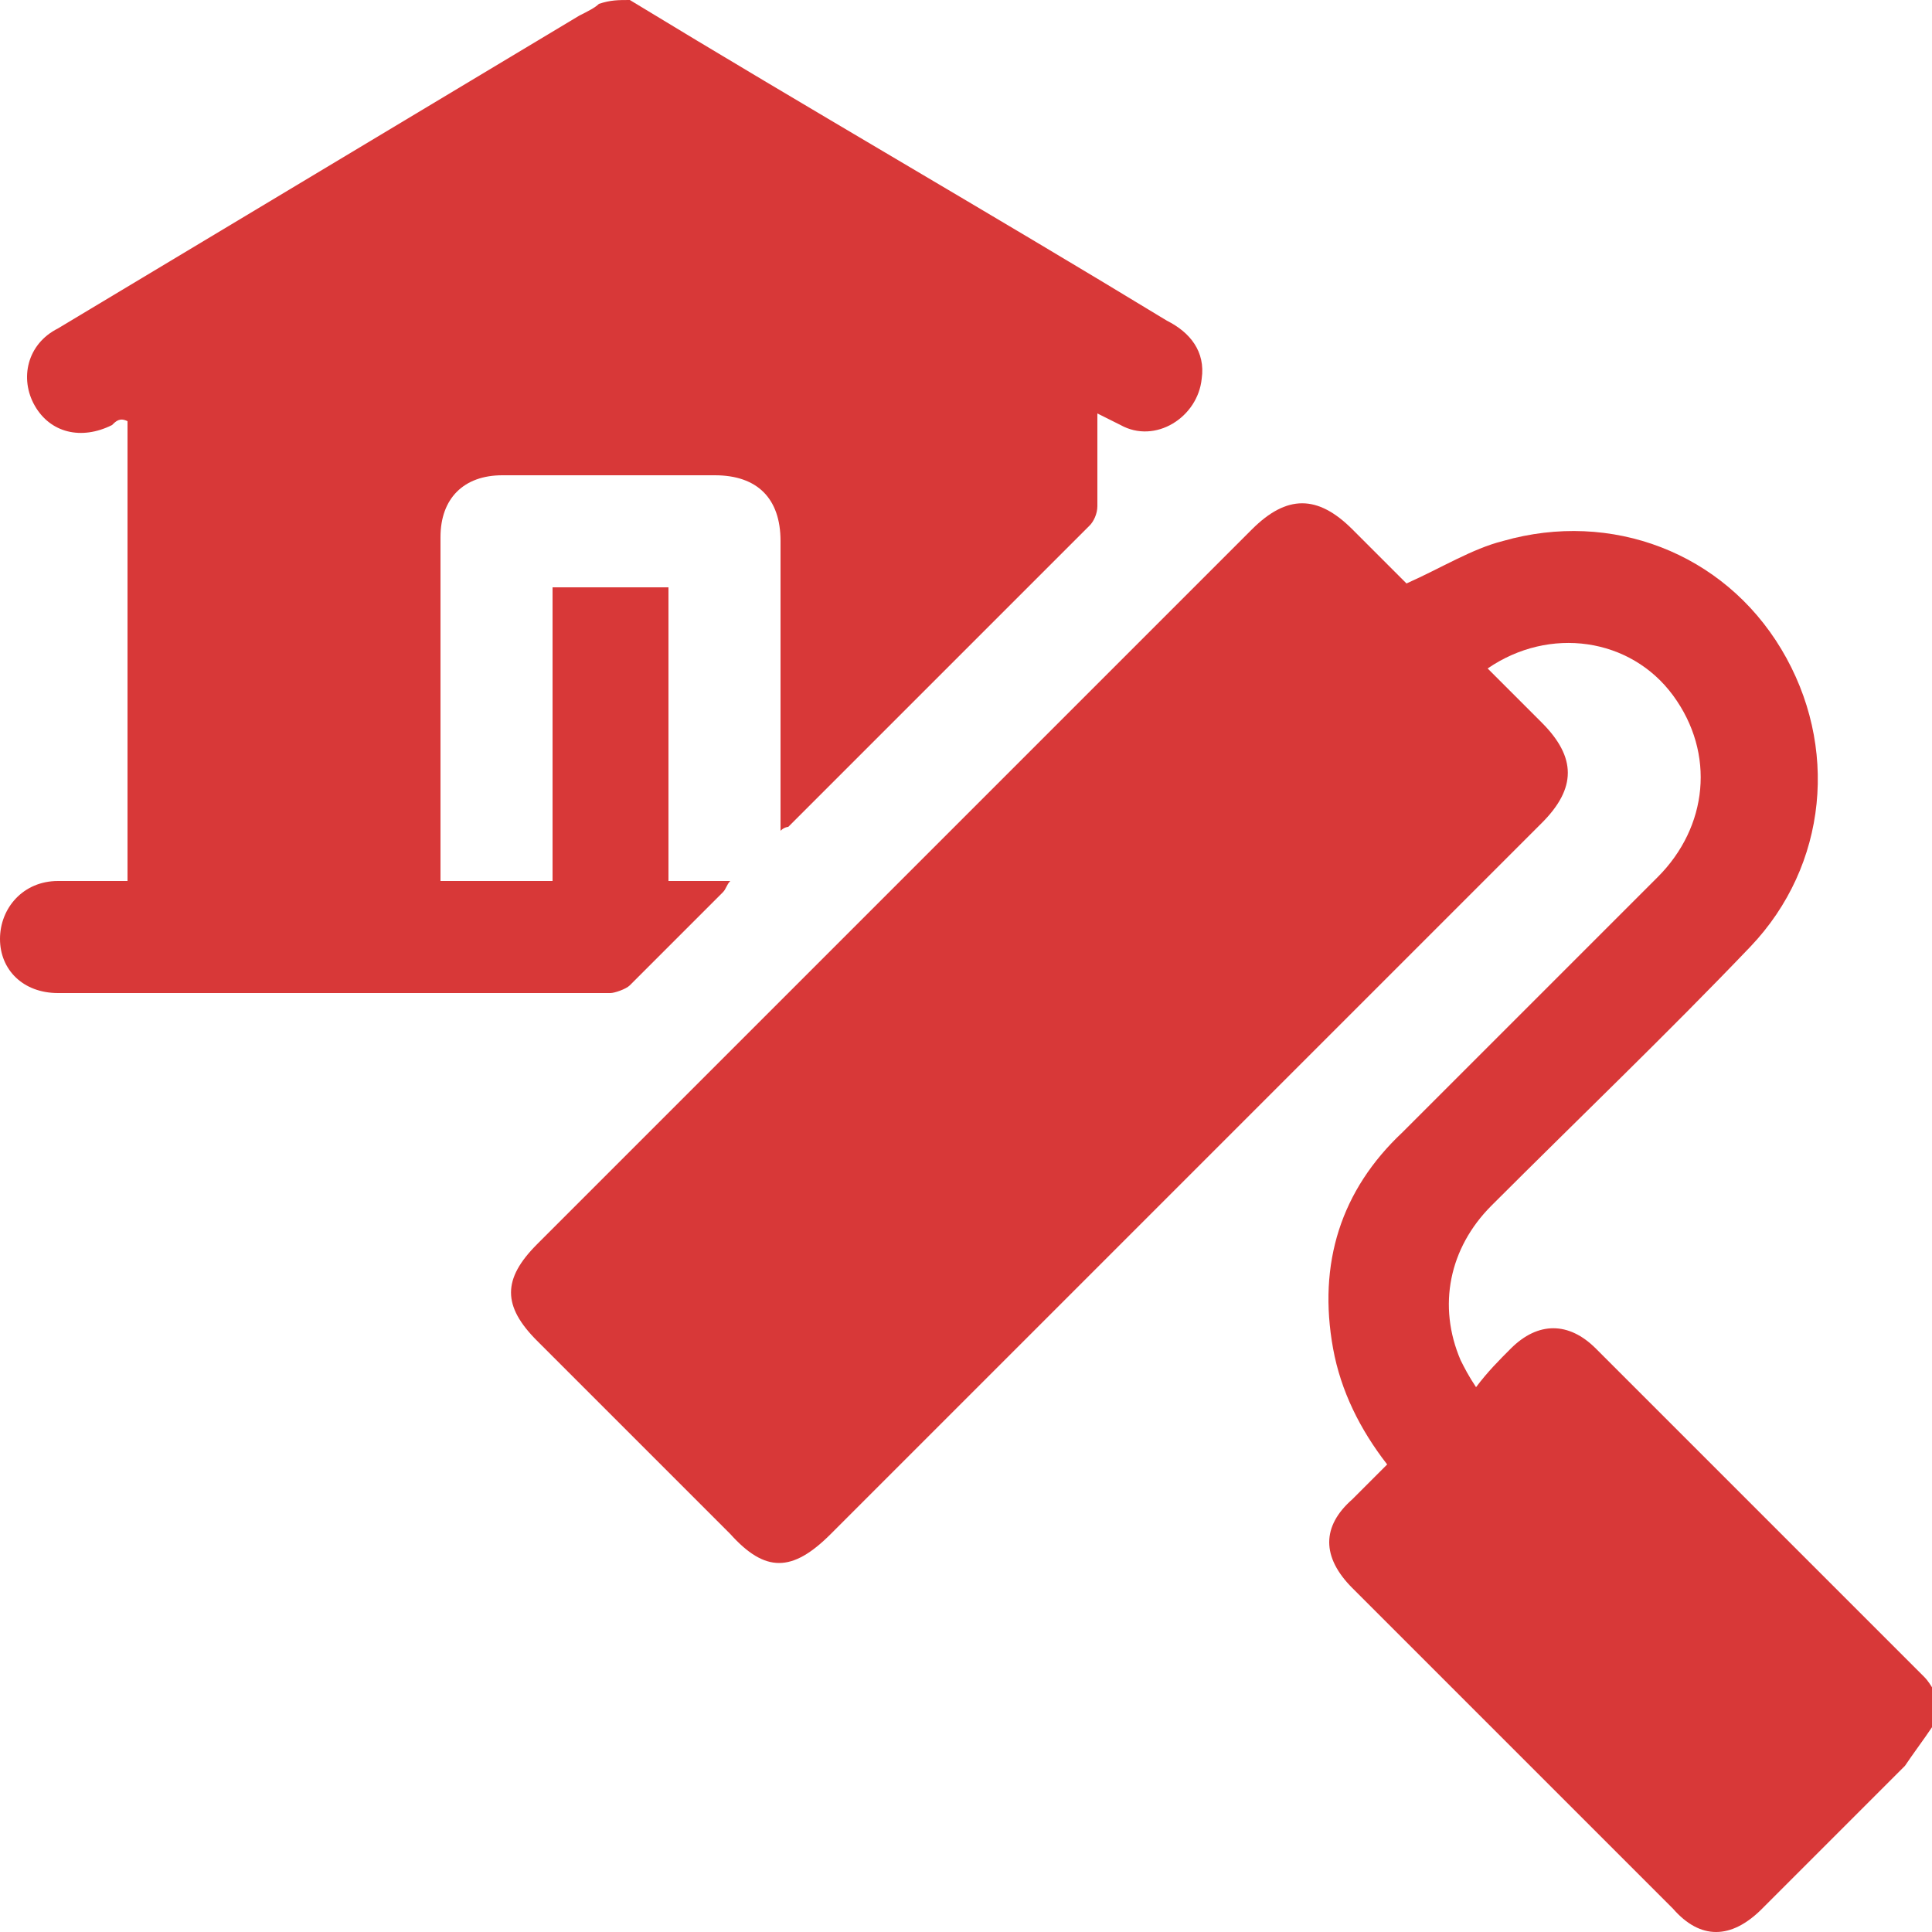
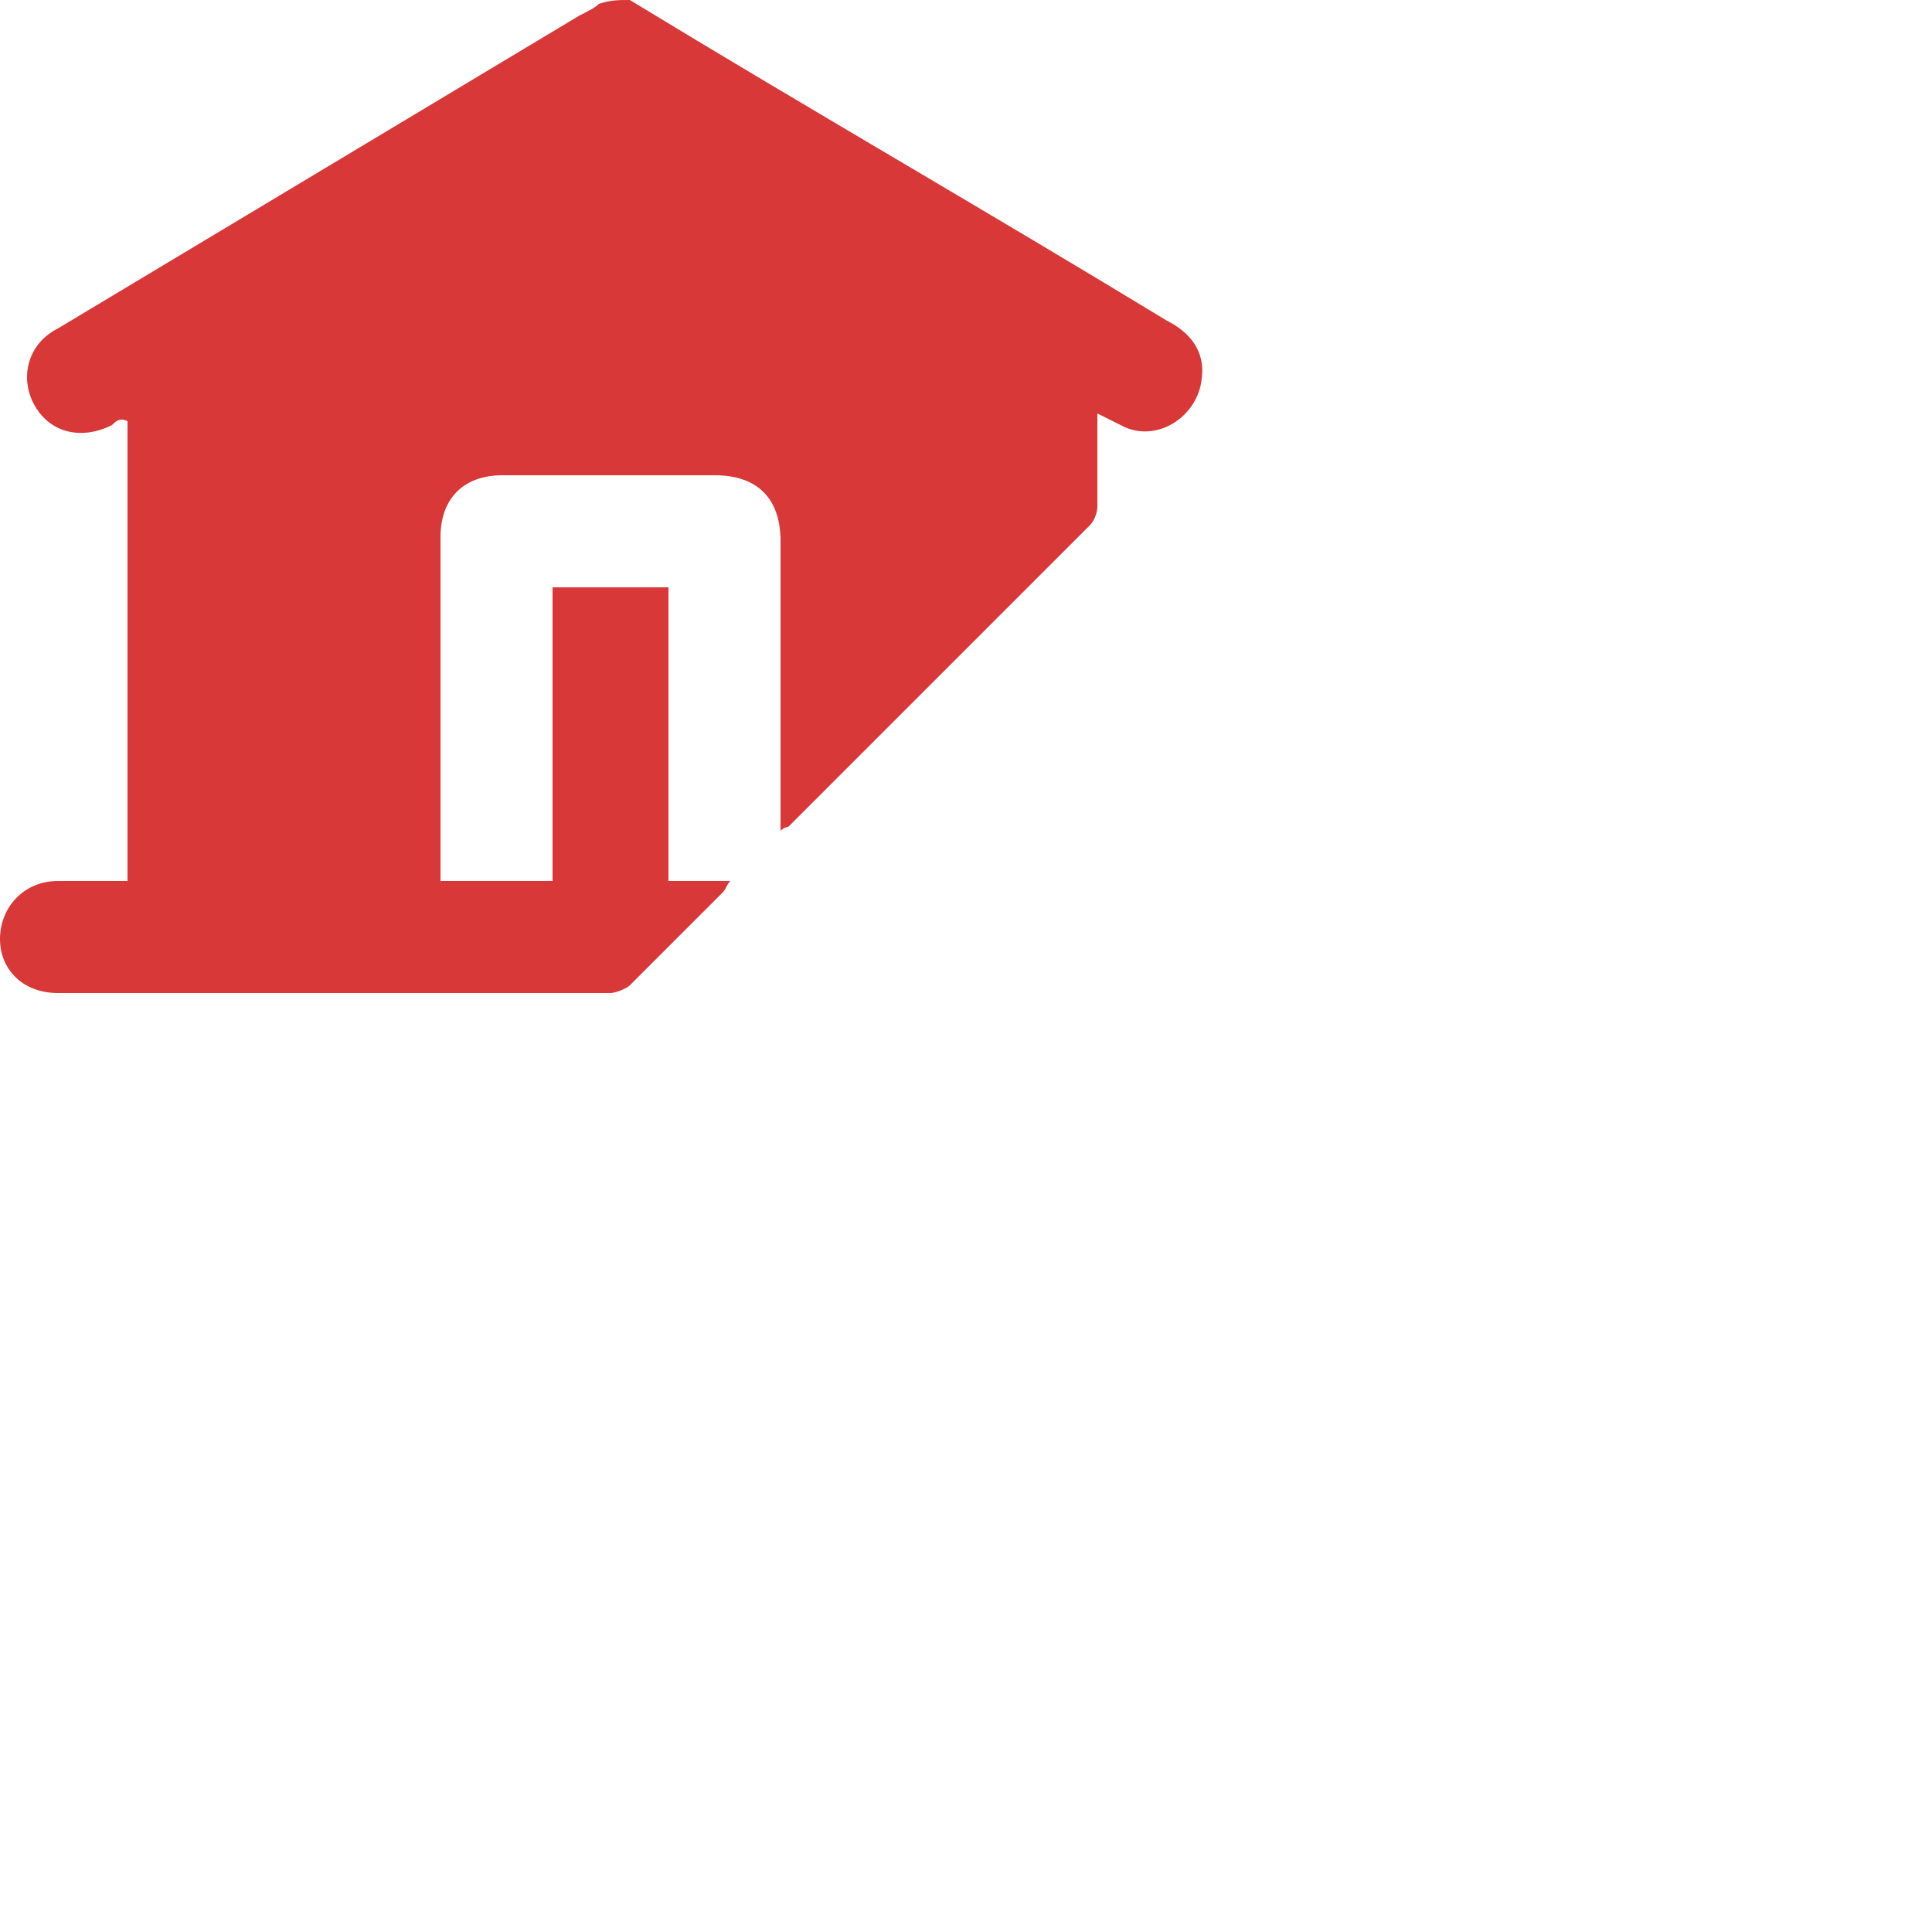
<svg xmlns="http://www.w3.org/2000/svg" version="1.1" id="Layer_1" x="0px" y="0px" viewBox="0 0 50 50" style="enable-background:new 0 0 50 50;" xml:space="preserve">
  <style type="text/css">
	.st0{fill:#D83838;}
</style>
  <g>
-     <path class="st0" d="M50,44.7c-0.2,0.3-0.5,0.7-0.7,1c-1.2,1.2-2.5,2.5-3.7,3.7c-0.8,0.8-1.6,0.8-2.3,0c-2.8-2.8-5.5-5.5-8.3-8.3   c-0.8-0.8-0.8-1.6,0-2.3c0.3-0.3,0.6-0.6,0.9-0.9c-0.7-0.9-1.2-1.9-1.4-3c-0.4-2.2,0.2-4.1,1.8-5.6c2.2-2.2,4.4-4.4,6.6-6.6   c1.3-1.3,1.5-3.2,0.4-4.7c-1.1-1.5-3.2-1.8-4.8-0.7c0.5,0.5,1,1,1.4,1.4c0.9,0.9,0.9,1.7,0,2.6c-6.1,6.1-12.3,12.3-18.4,18.4   c-1,1-1.7,1-2.6,0c-1.7-1.7-3.4-3.4-5-5c-0.9-0.9-0.9-1.6,0-2.5c6.2-6.2,12.3-12.3,18.5-18.5c0.9-0.9,1.7-0.9,2.6,0   c0.5,0.5,1,1,1.4,1.4c0.9-0.4,1.7-0.9,2.5-1.1c2.8-0.8,5.7,0.3,7.2,2.8c1.5,2.5,1.2,5.6-0.8,7.7c-2.2,2.3-4.4,4.4-6.7,6.7   c-1.1,1.1-1.4,2.6-0.8,4c0.1,0.2,0.2,0.4,0.4,0.7c0.3-0.4,0.6-0.7,0.9-1c0.7-0.7,1.5-0.7,2.2,0c2.8,2.8,5.6,5.6,8.5,8.5   c0.2,0.2,0.3,0.5,0.5,0.7C50,44.3,50,44.5,50,44.7z" />
    <path class="st0" d="M16.3,0c4.6,2.8,9.3,5.5,13.9,8.3c0.6,0.3,1,0.8,0.9,1.5c-0.1,1-1.2,1.7-2.1,1.2c-0.2-0.1-0.4-0.2-0.6-0.3   c0,0.9,0,1.6,0,2.4c0,0.2-0.1,0.4-0.2,0.5c-2.6,2.6-5.2,5.2-7.8,7.8c0,0-0.1,0-0.2,0.1c0-0.2,0-0.4,0-0.5c0-2.3,0-4.7,0-7   c0-1.1-0.6-1.7-1.7-1.7c-1.8,0-3.6,0-5.5,0c-1,0-1.6,0.6-1.6,1.6c0,2.8,0,5.7,0,8.5c0,0.1,0,0.3,0,0.4c1,0,1.9,0,2.9,0   c0-2.5,0-5,0-7.6c1,0,1.9,0,3,0c0,2.5,0,5,0,7.6c0.6,0,1.1,0,1.6,0c-0.1,0.1-0.1,0.2-0.2,0.3c-0.8,0.8-1.6,1.6-2.4,2.4   c-0.1,0.1-0.4,0.2-0.5,0.2c-4.8,0-9.5,0-14.3,0c-0.9,0-1.5-0.6-1.5-1.4c0-0.8,0.6-1.5,1.5-1.5c0.6,0,1.1,0,1.7,0c0,0,0,0,0.1,0   c0-3.9,0-7.9,0-11.9C3.1,10.8,3,10.9,2.9,11c-0.8,0.4-1.6,0.2-2-0.5c-0.4-0.7-0.2-1.6,0.6-2c2-1.2,4-2.4,6-3.6c2.5-1.5,5-3,7.5-4.5   c0.2-0.1,0.4-0.2,0.5-0.3C15.8,0,16,0,16.3,0z" />
  </g>
</svg>